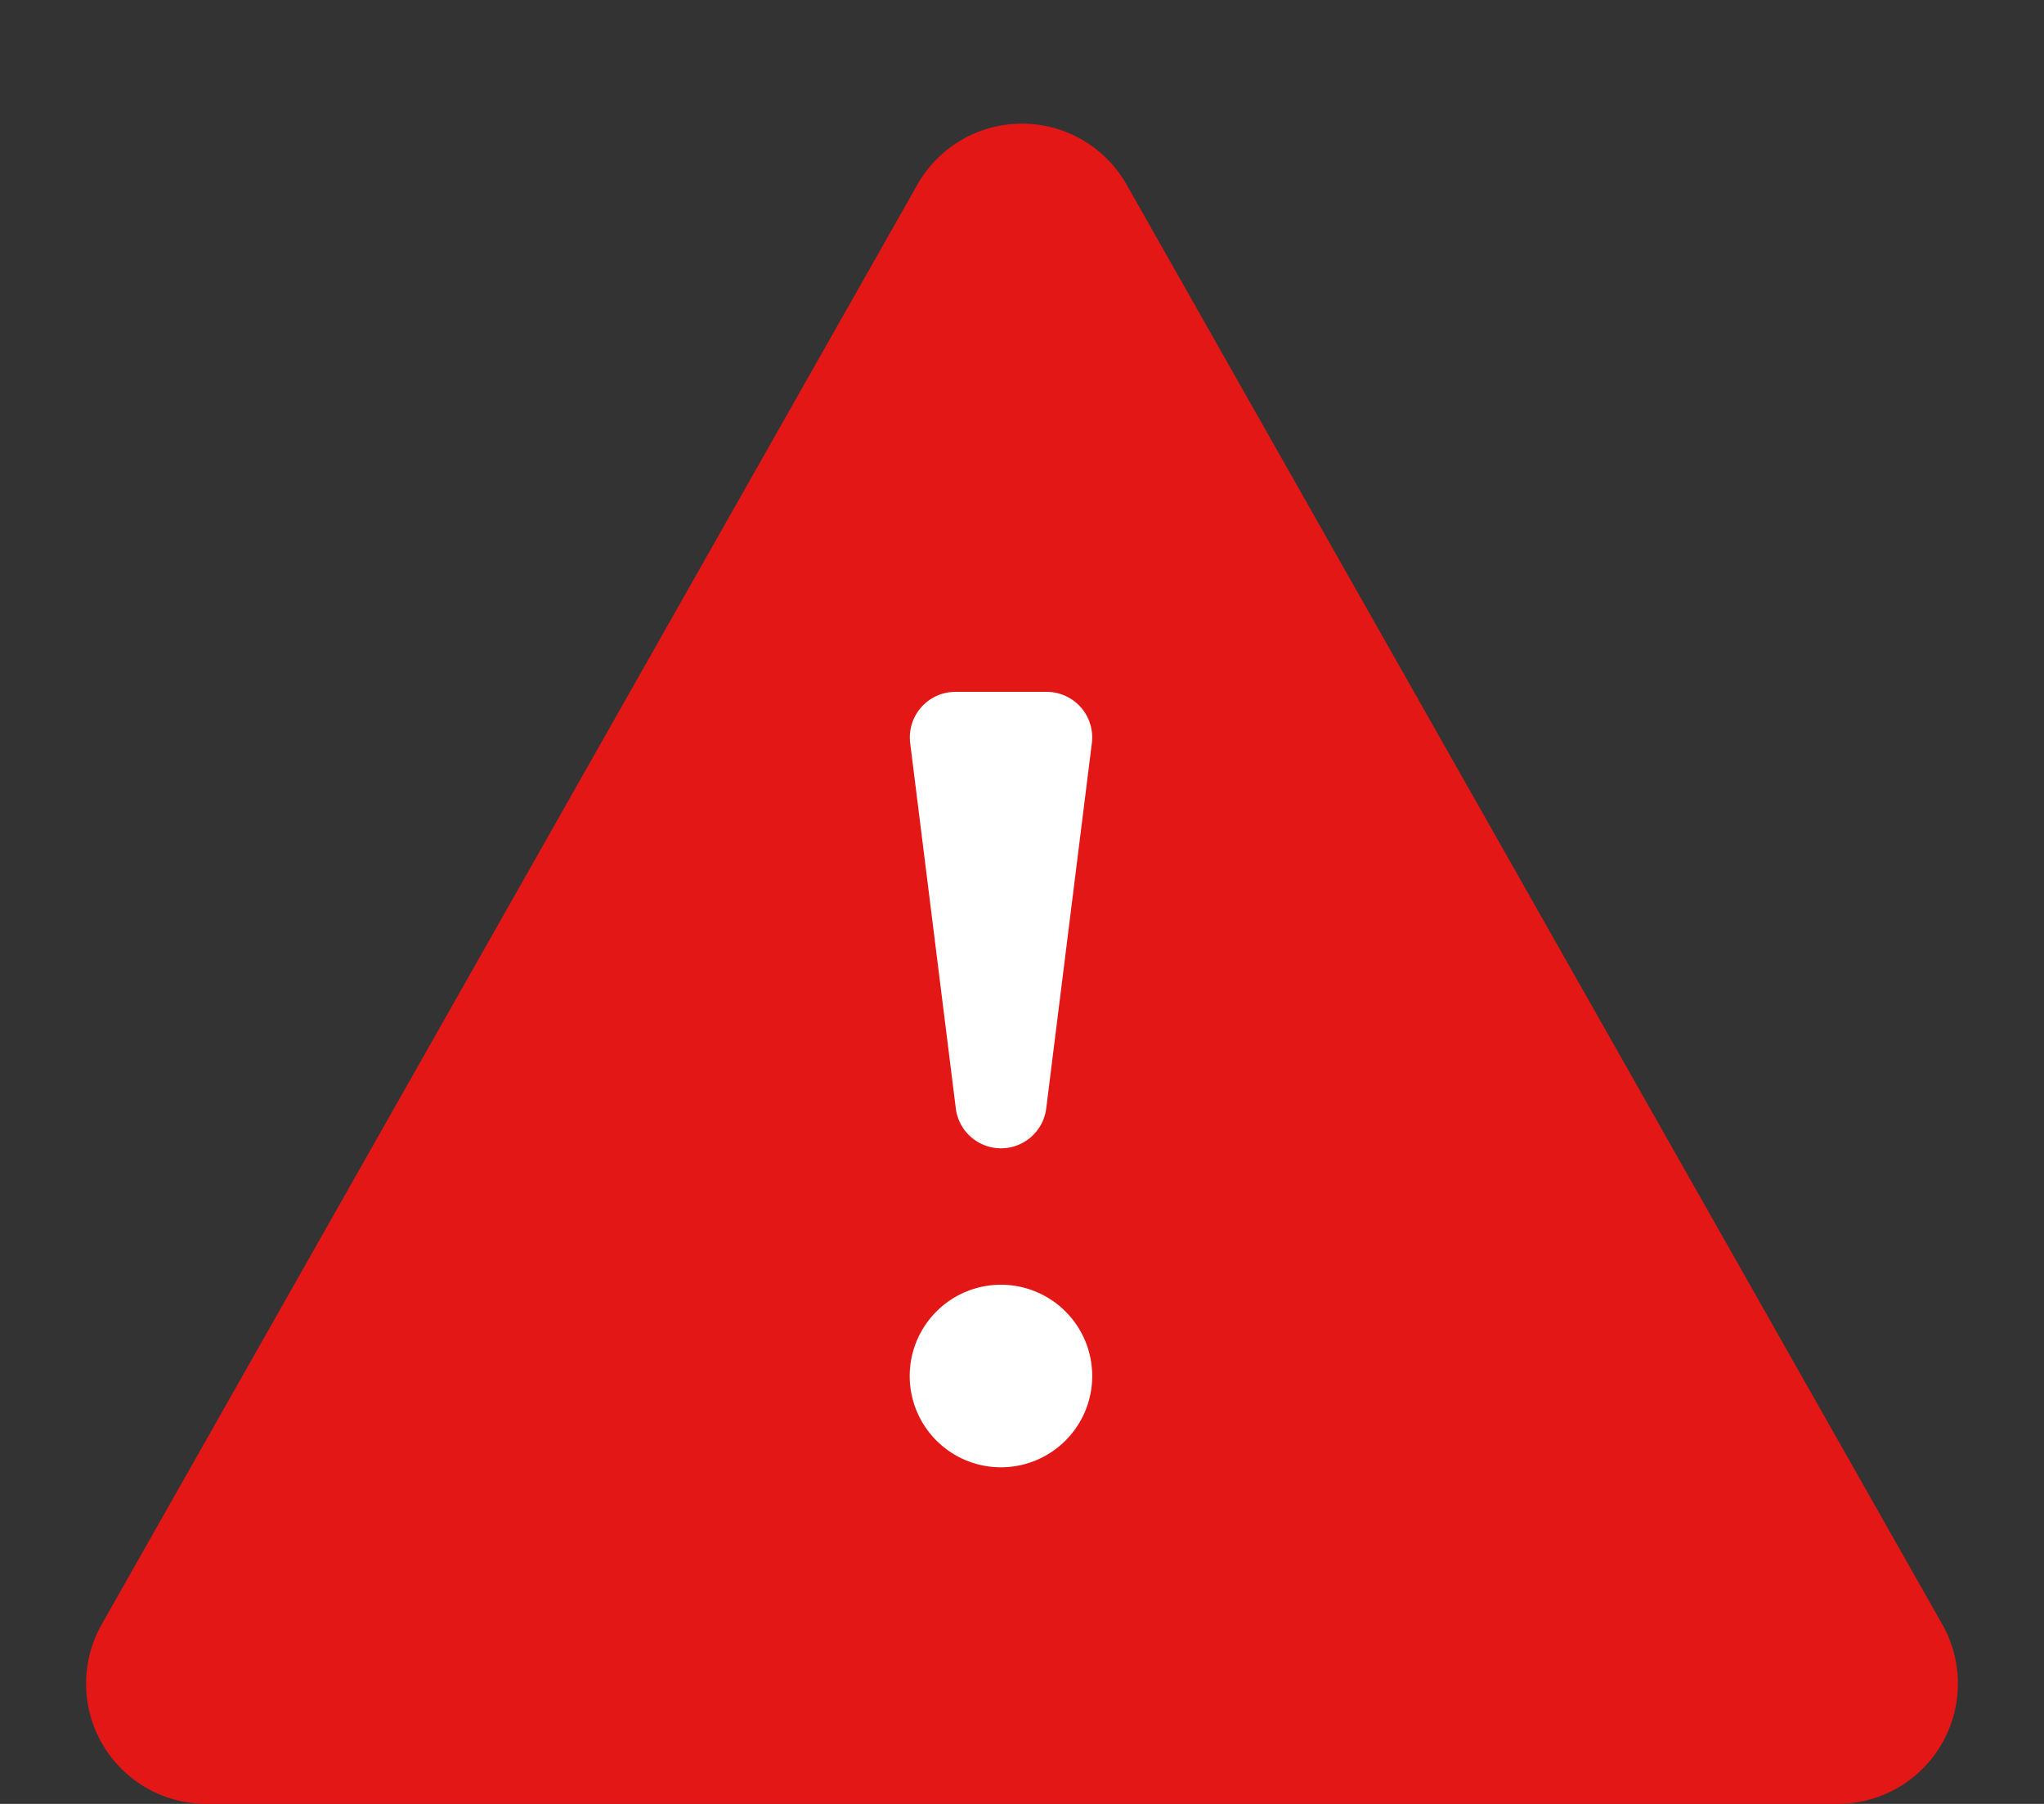
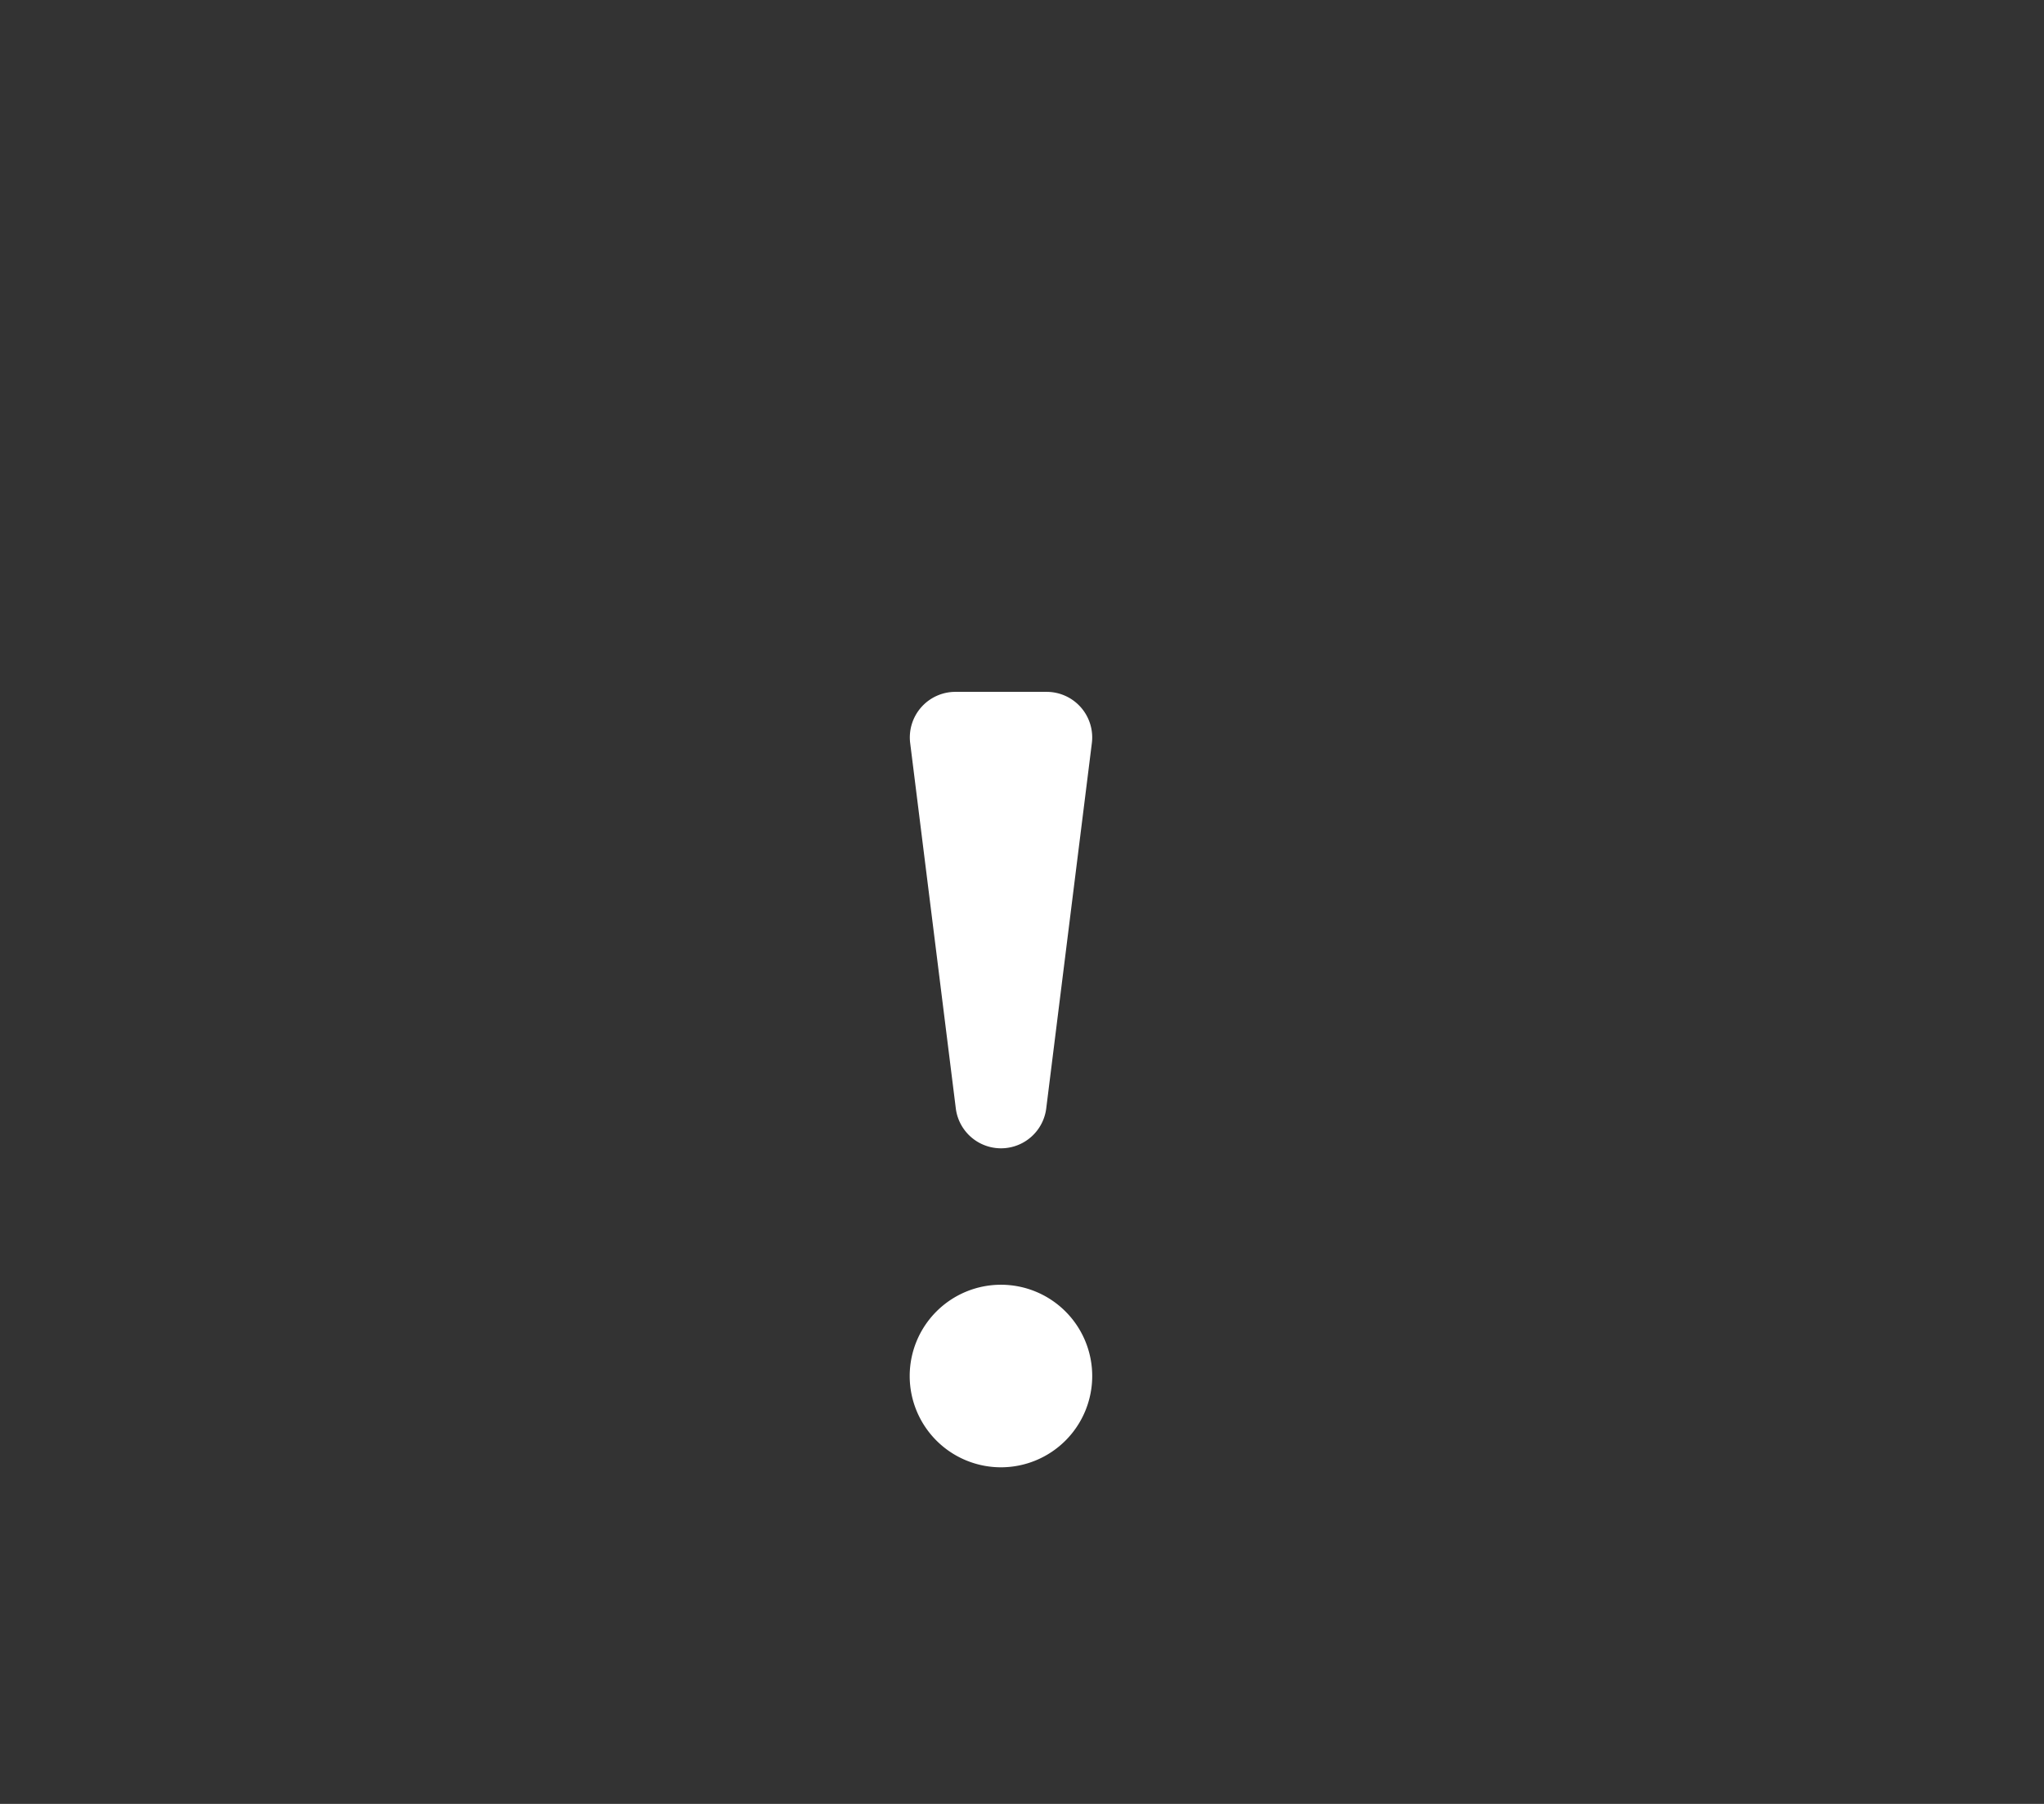
<svg xmlns="http://www.w3.org/2000/svg" width="17" height="15" viewBox="0 0 17 15">
  <rect x="0" y="0" width="17" height="15" fill="#333333" stroke="none" />
  <g id="Group_33992" data-name="Group 33992" transform="translate(-241 -687.569)">
-     <path id="Polygon_1" data-name="Polygon 1" d="M7.63,1.535a1,1,0,0,1,1.74,0l6.784,11.972A1,1,0,0,1,15.284,15H1.716a1,1,0,0,1-.87-1.493Z" transform="translate(241 687.569)" fill="#e21716" />
    <g id="Group_33991" data-name="Group 33991" transform="translate(248.566 693.321)">
      <g id="Group_33990" data-name="Group 33990">
        <path id="Path_13770" data-name="Path 13770" d="M226.759,155.931a.759.759,0,1,0,.759.759A.759.759,0,0,0,226.759,155.931Zm-.376-1.47a.379.379,0,0,0,.753,0l.379-3.034a.379.379,0,0,0-.376-.426h-.759a.379.379,0,0,0-.376.426Z" transform="translate(-226 -151)" fill="#fff" />
      </g>
    </g>
  </g>
</svg>